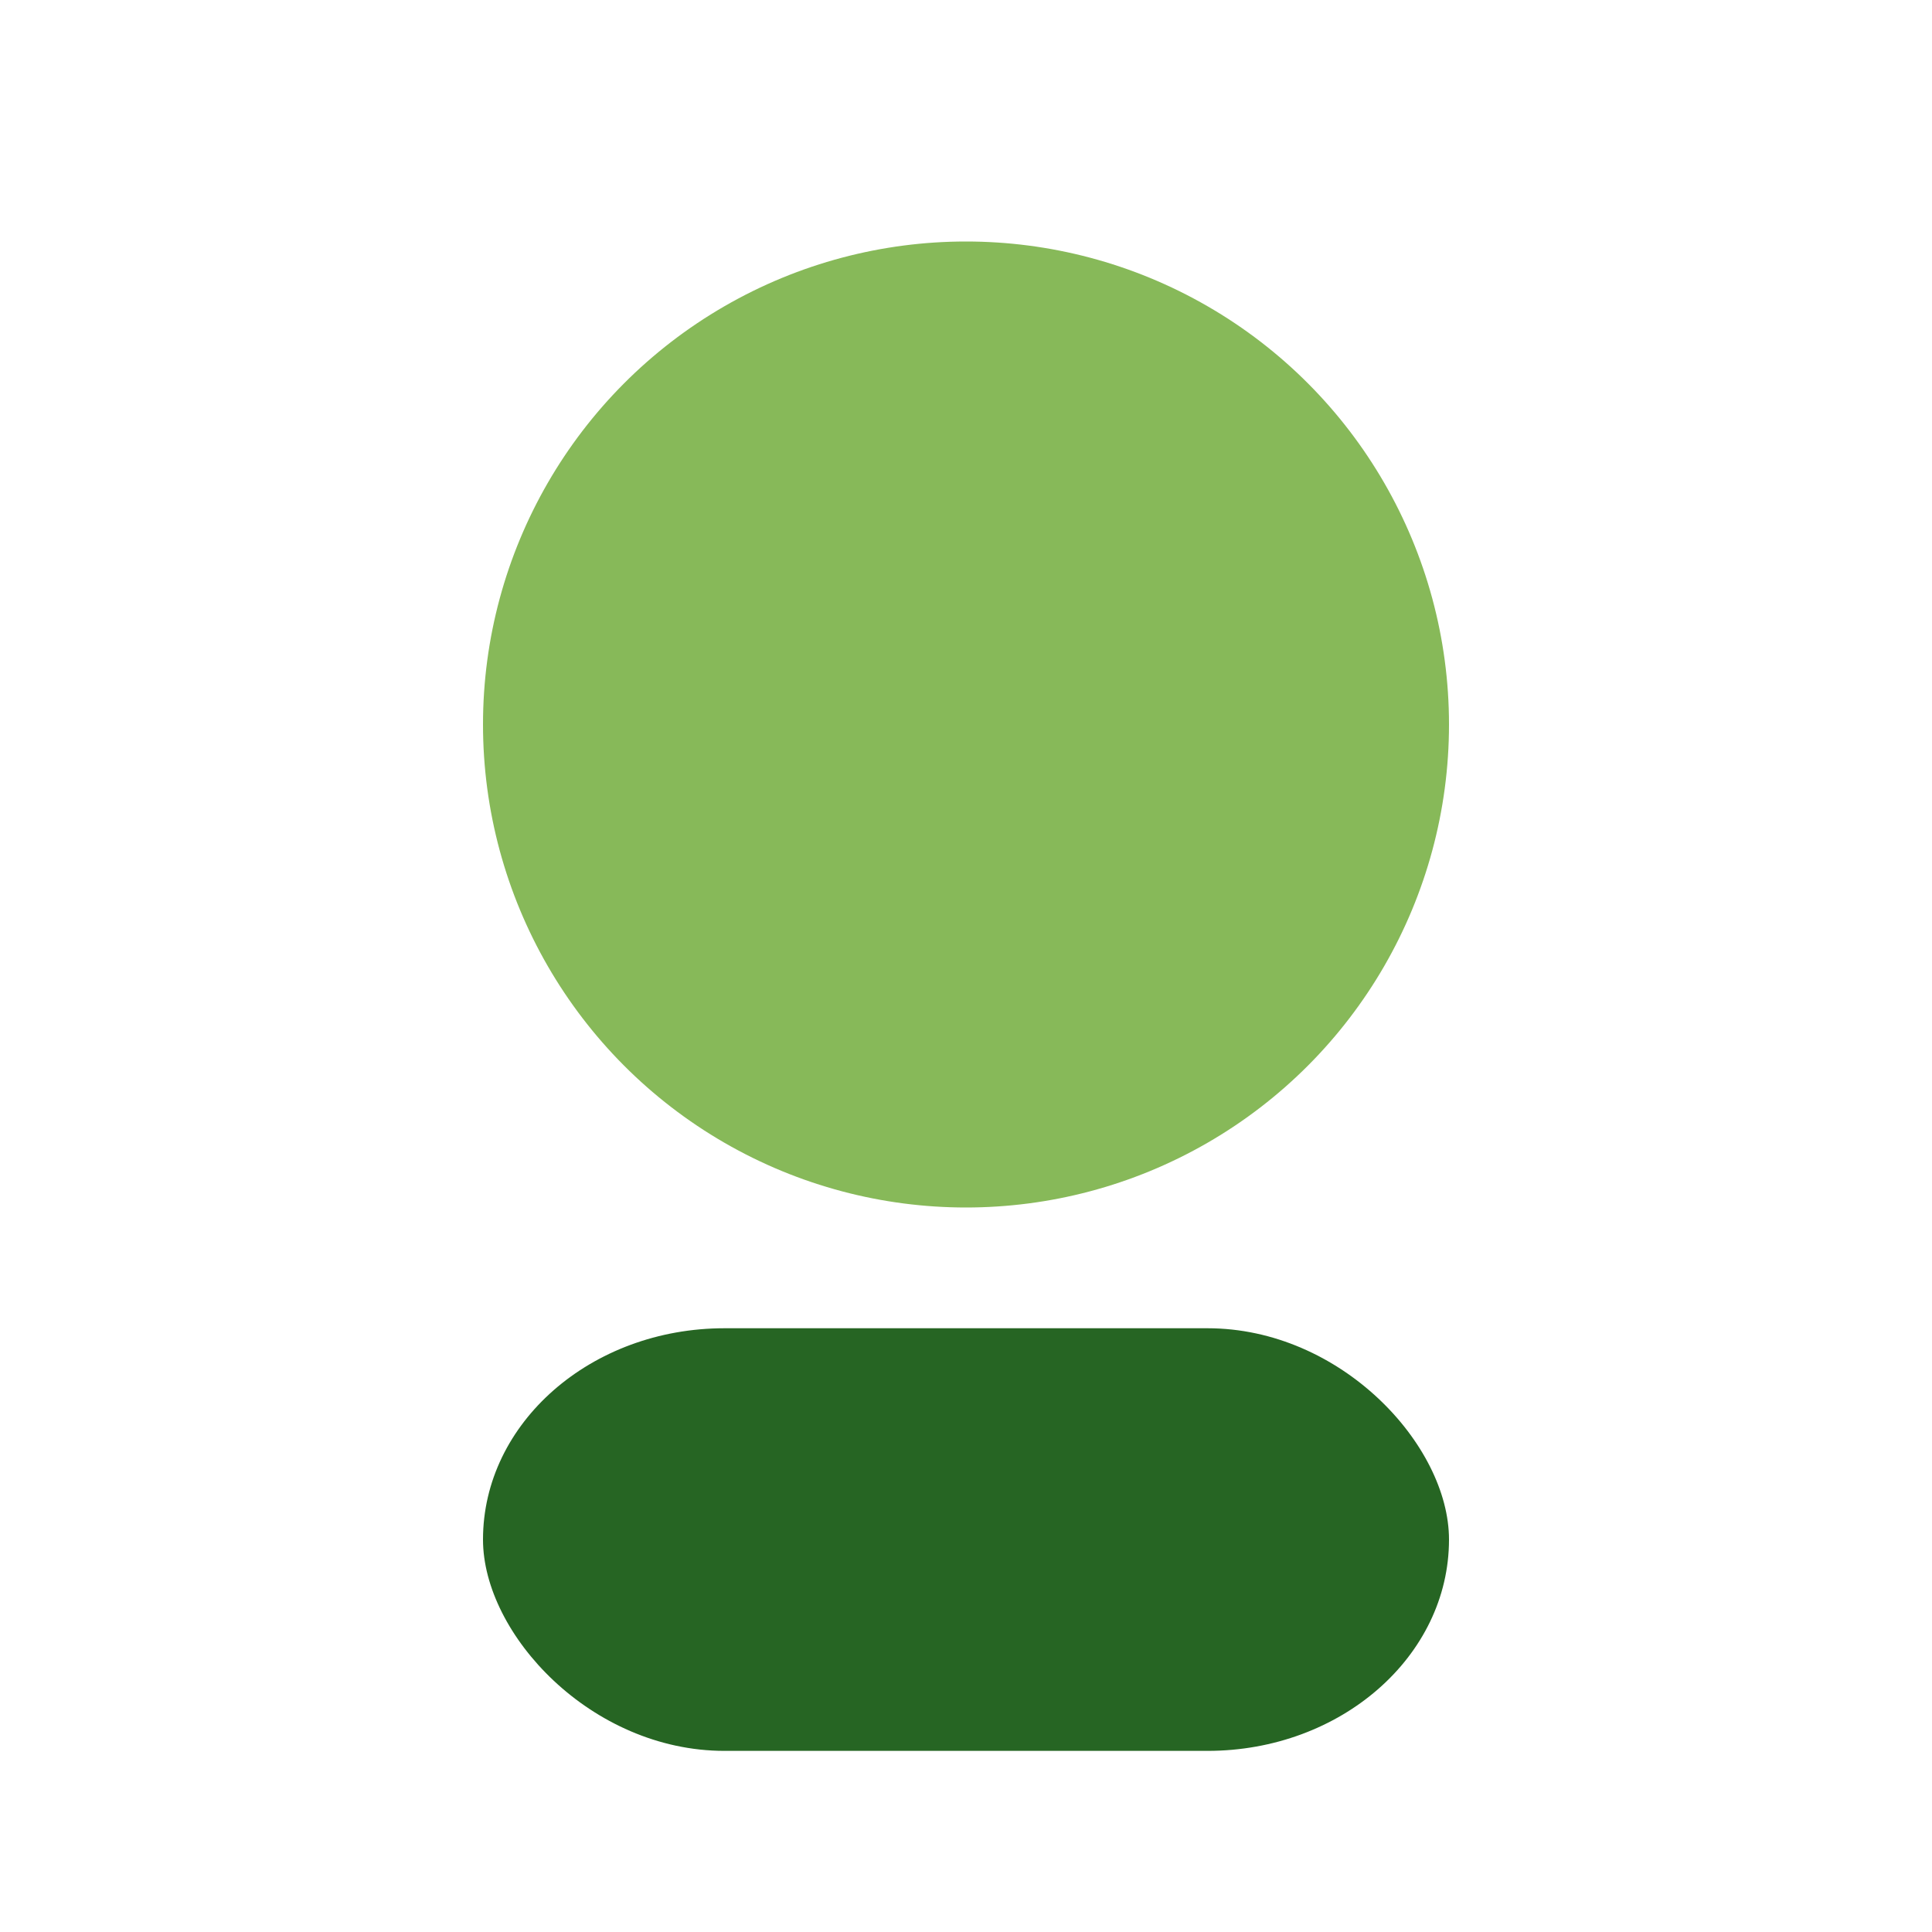
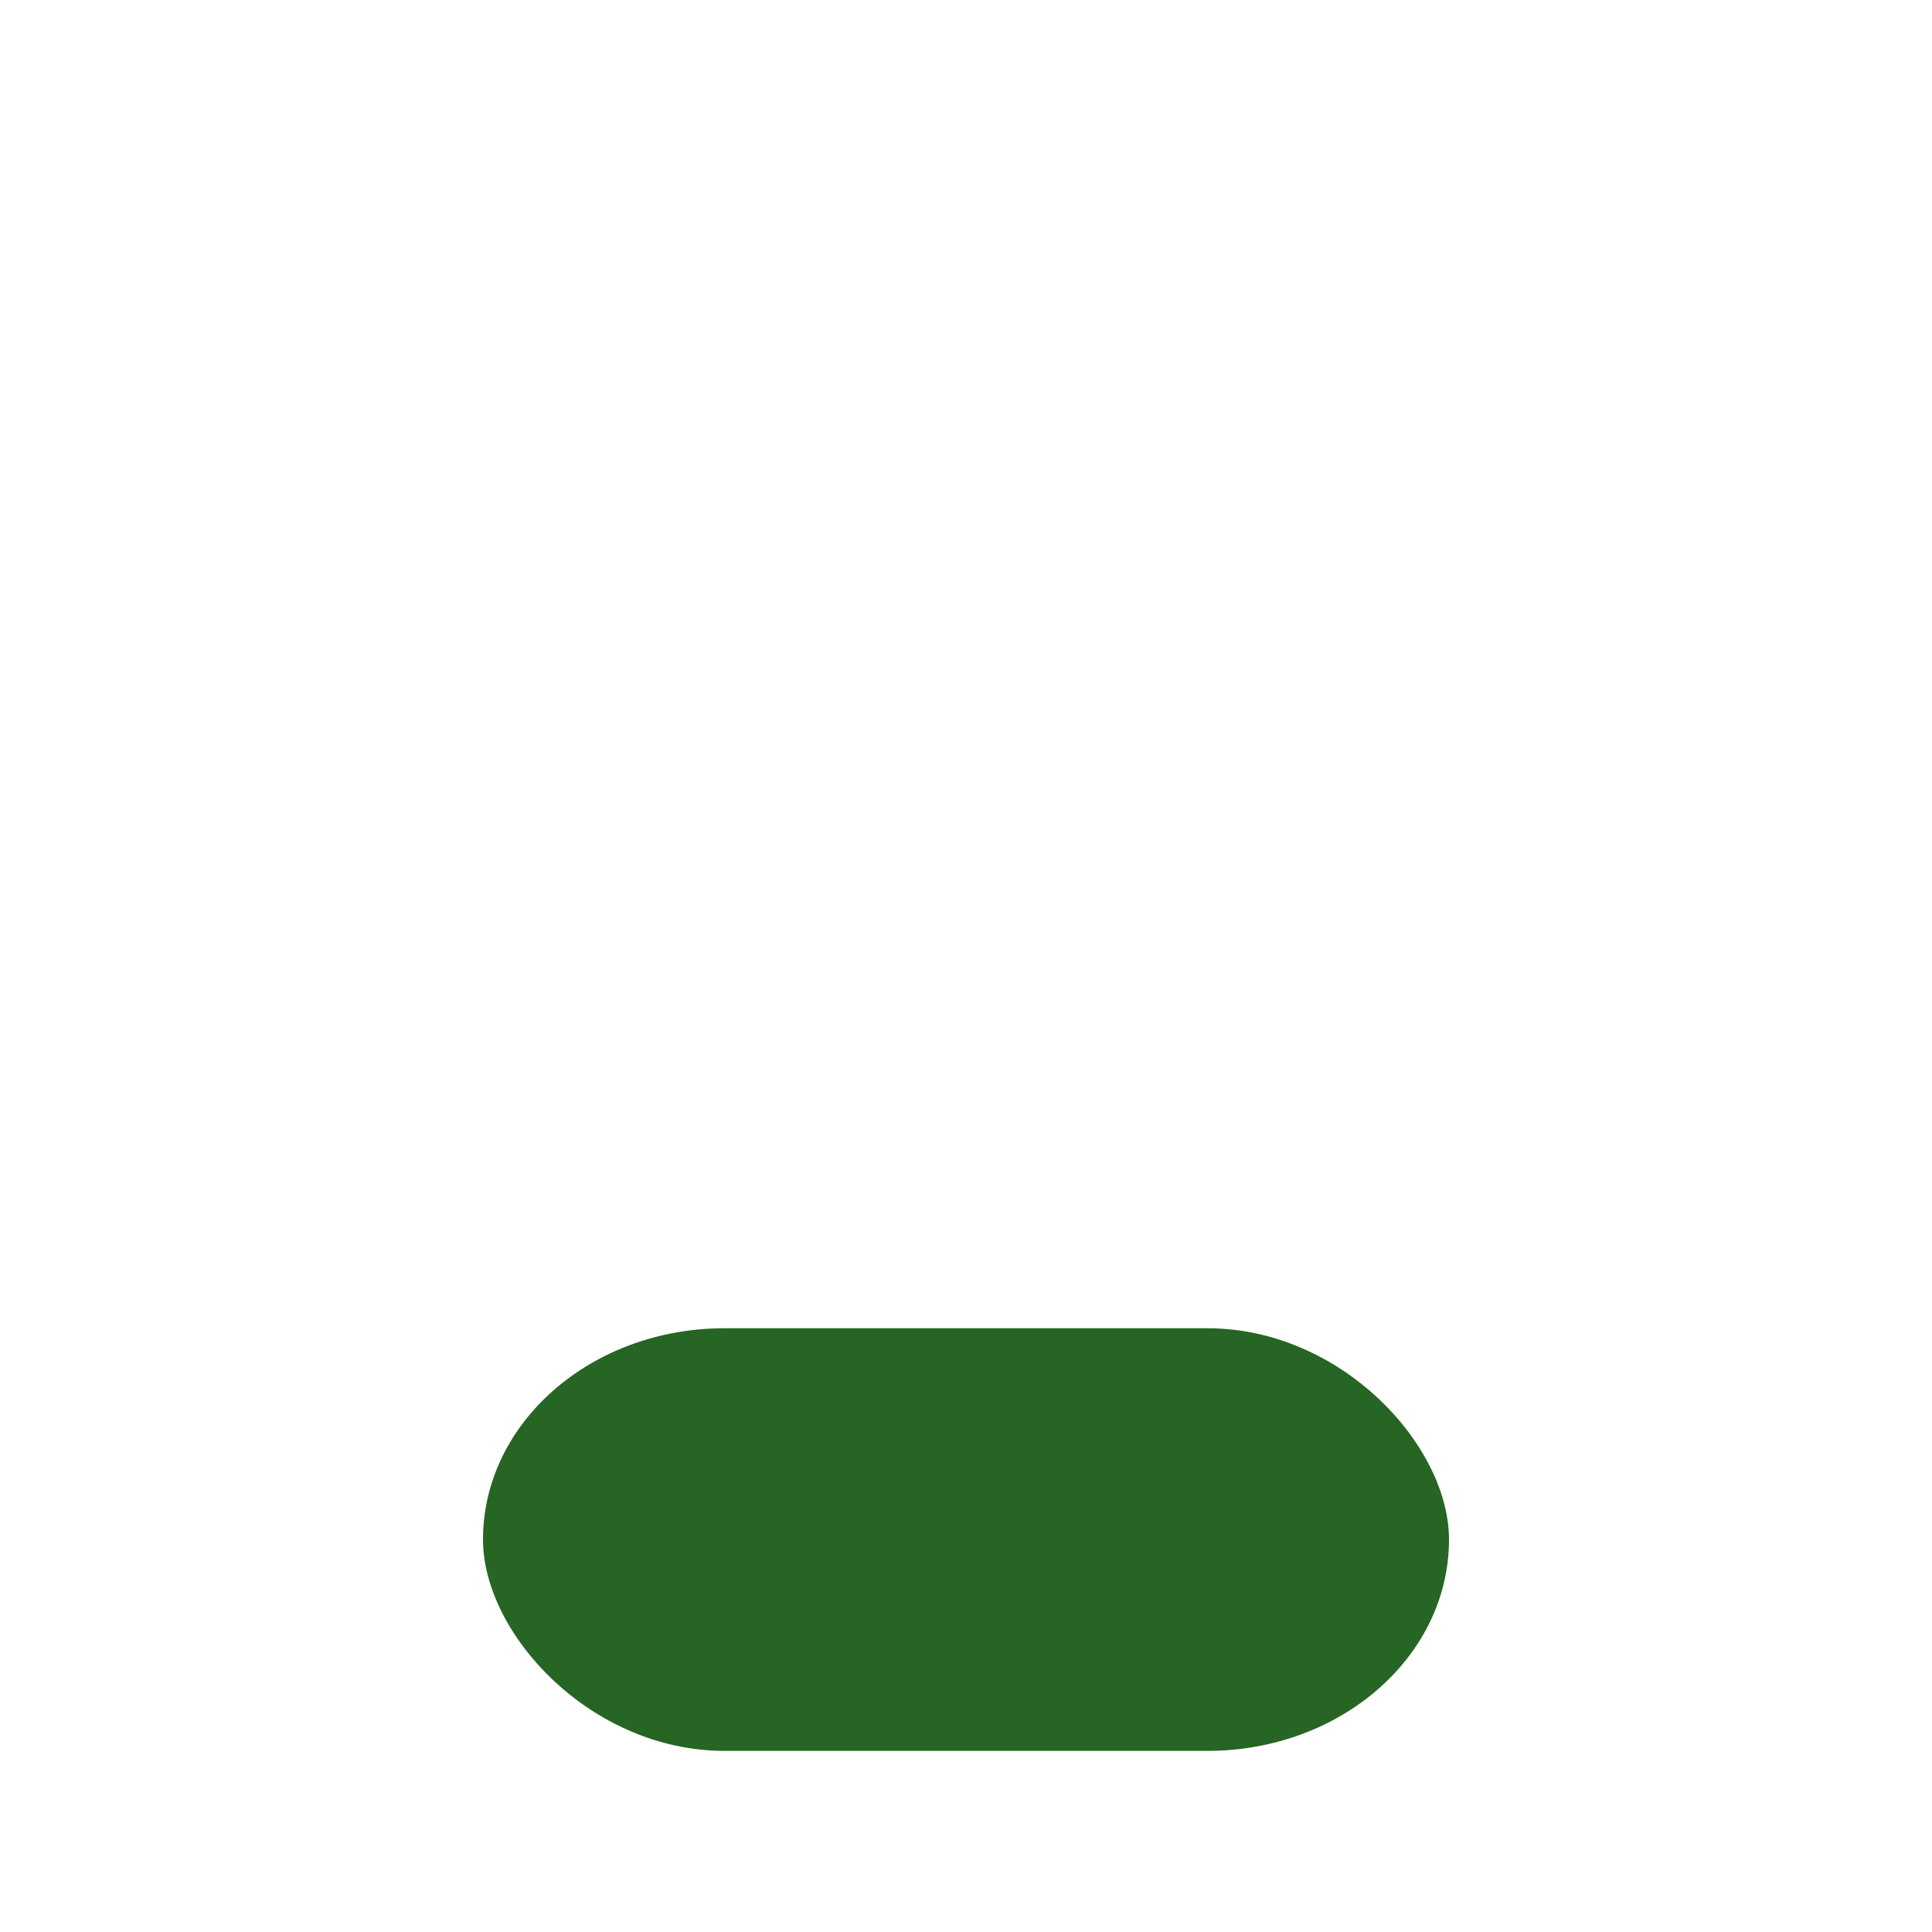
<svg xmlns="http://www.w3.org/2000/svg" width="32" height="32" viewBox="0 0 32 32">
-   <circle cx="16" cy="12" r="8" fill="#87B959" />
  <rect x="8" y="22" width="16" height="7" rx="4" fill="#266523" />
</svg>